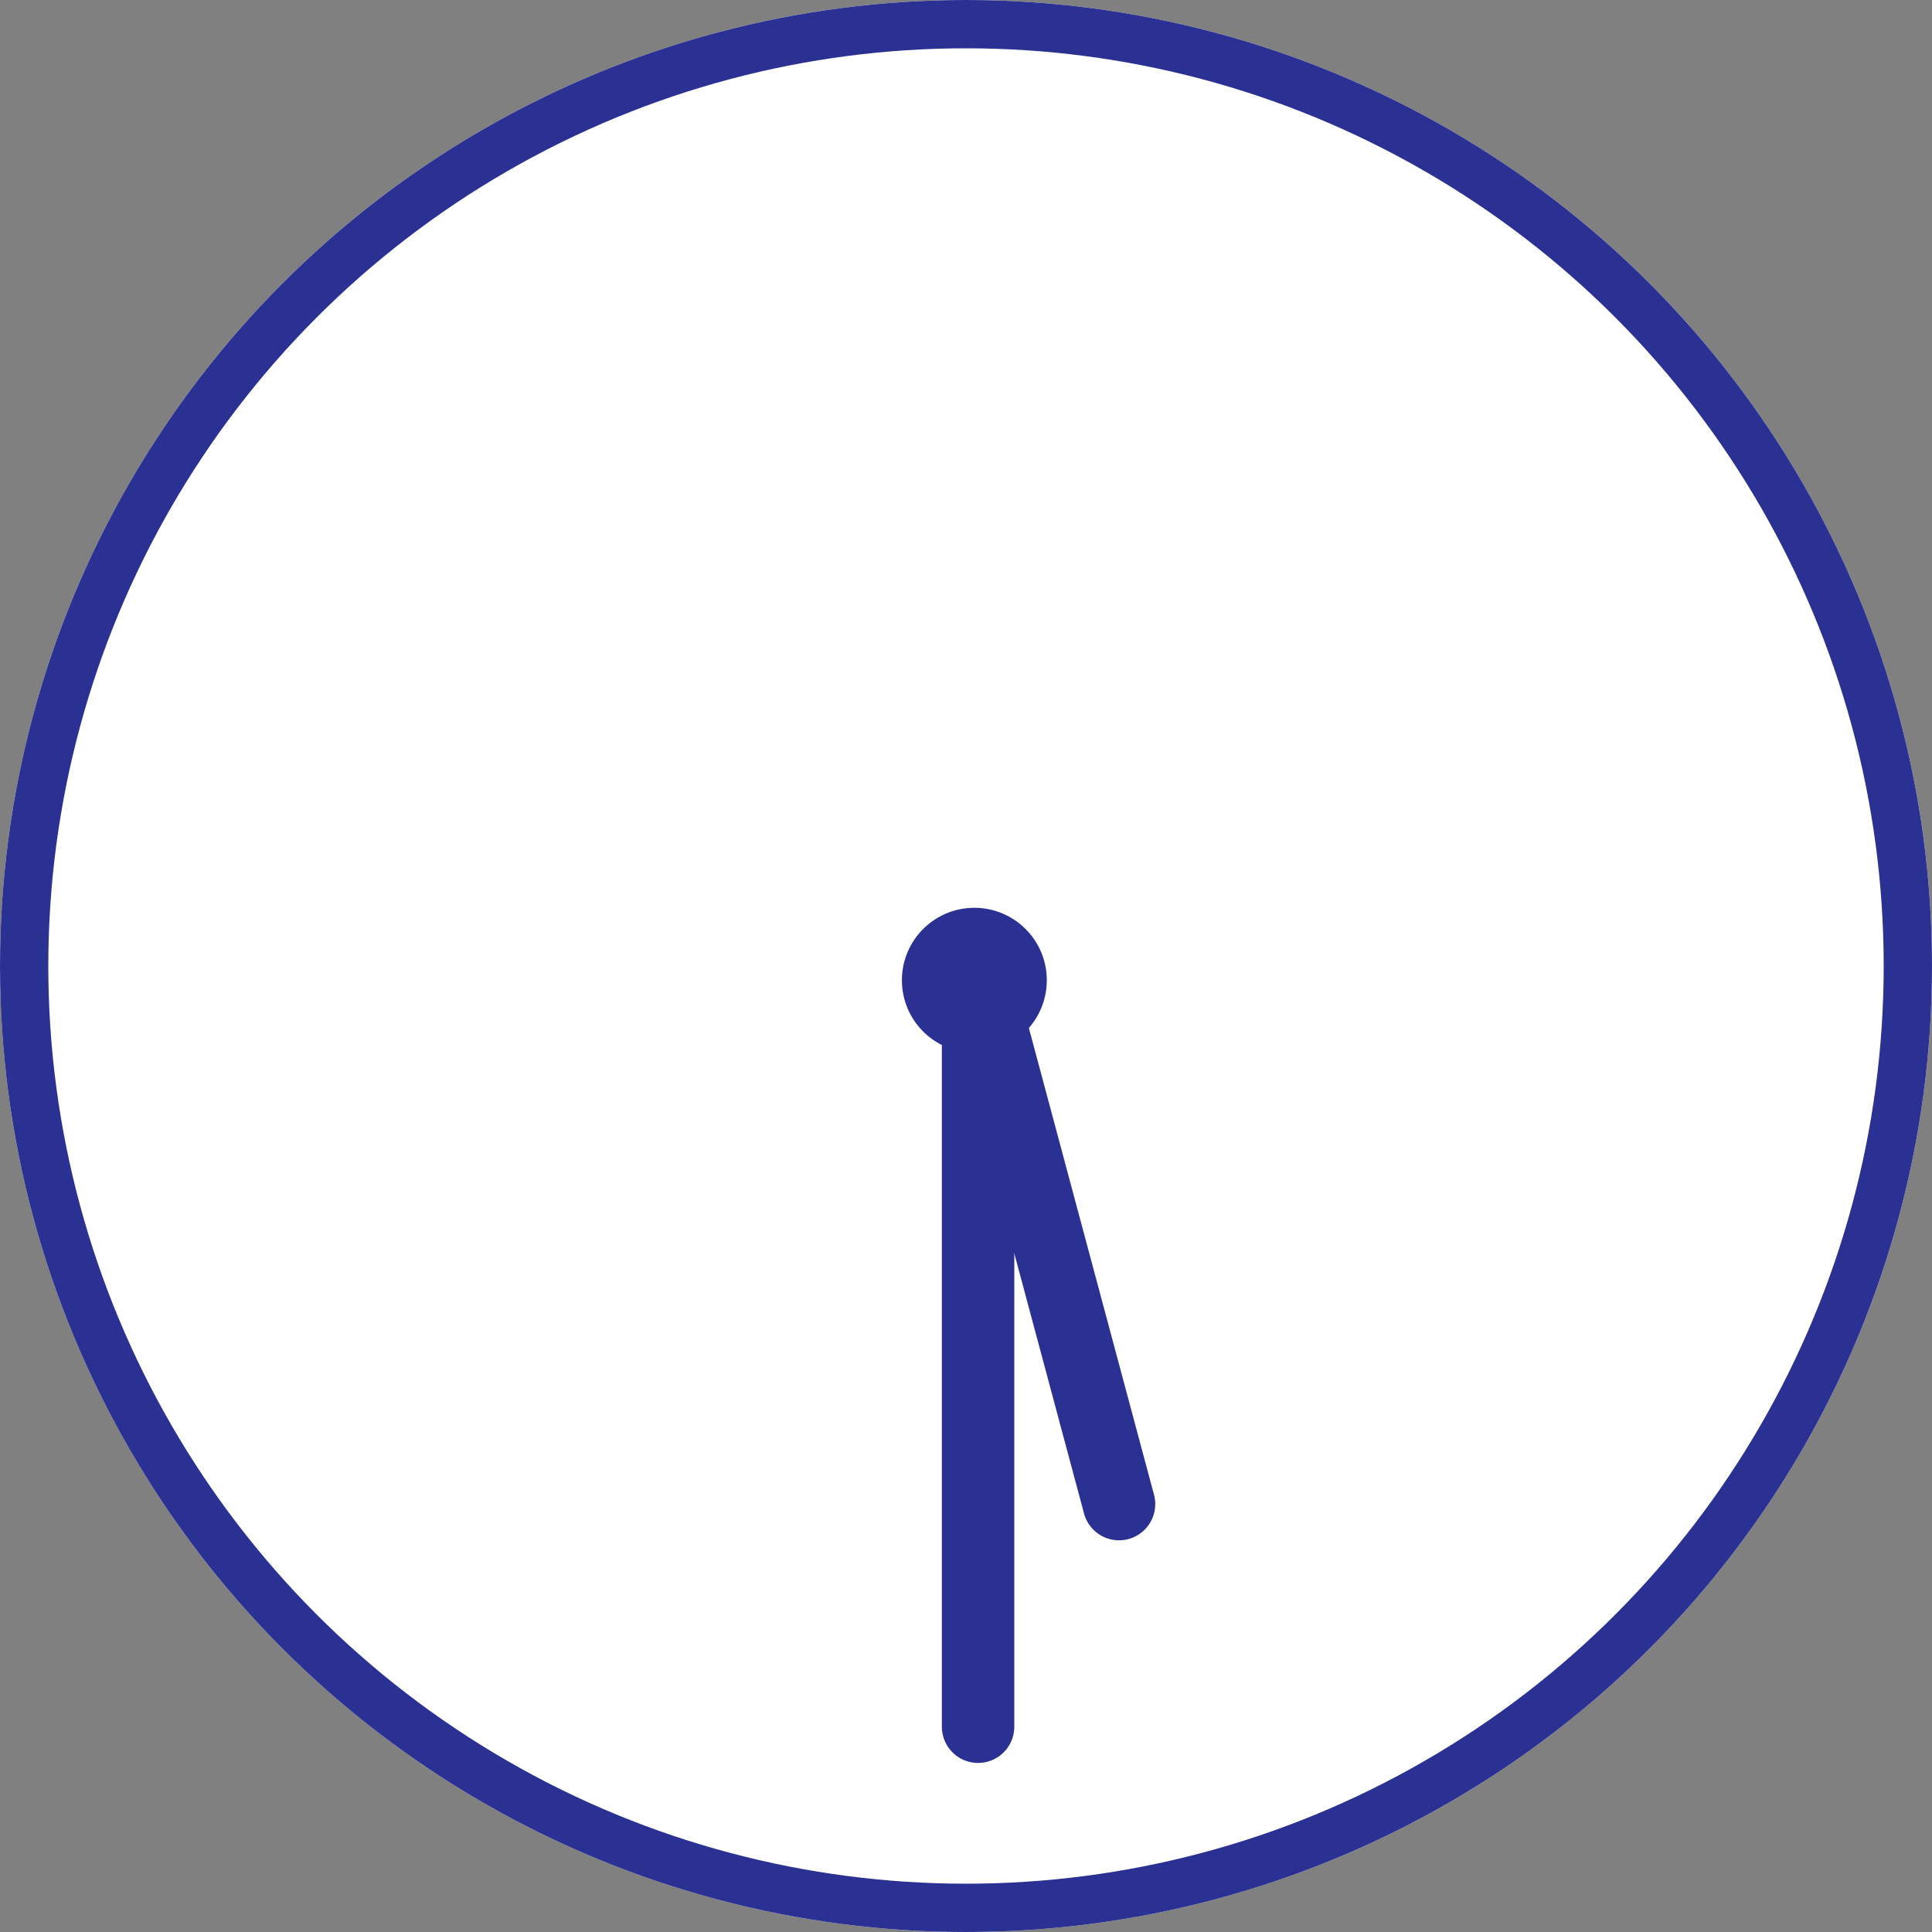
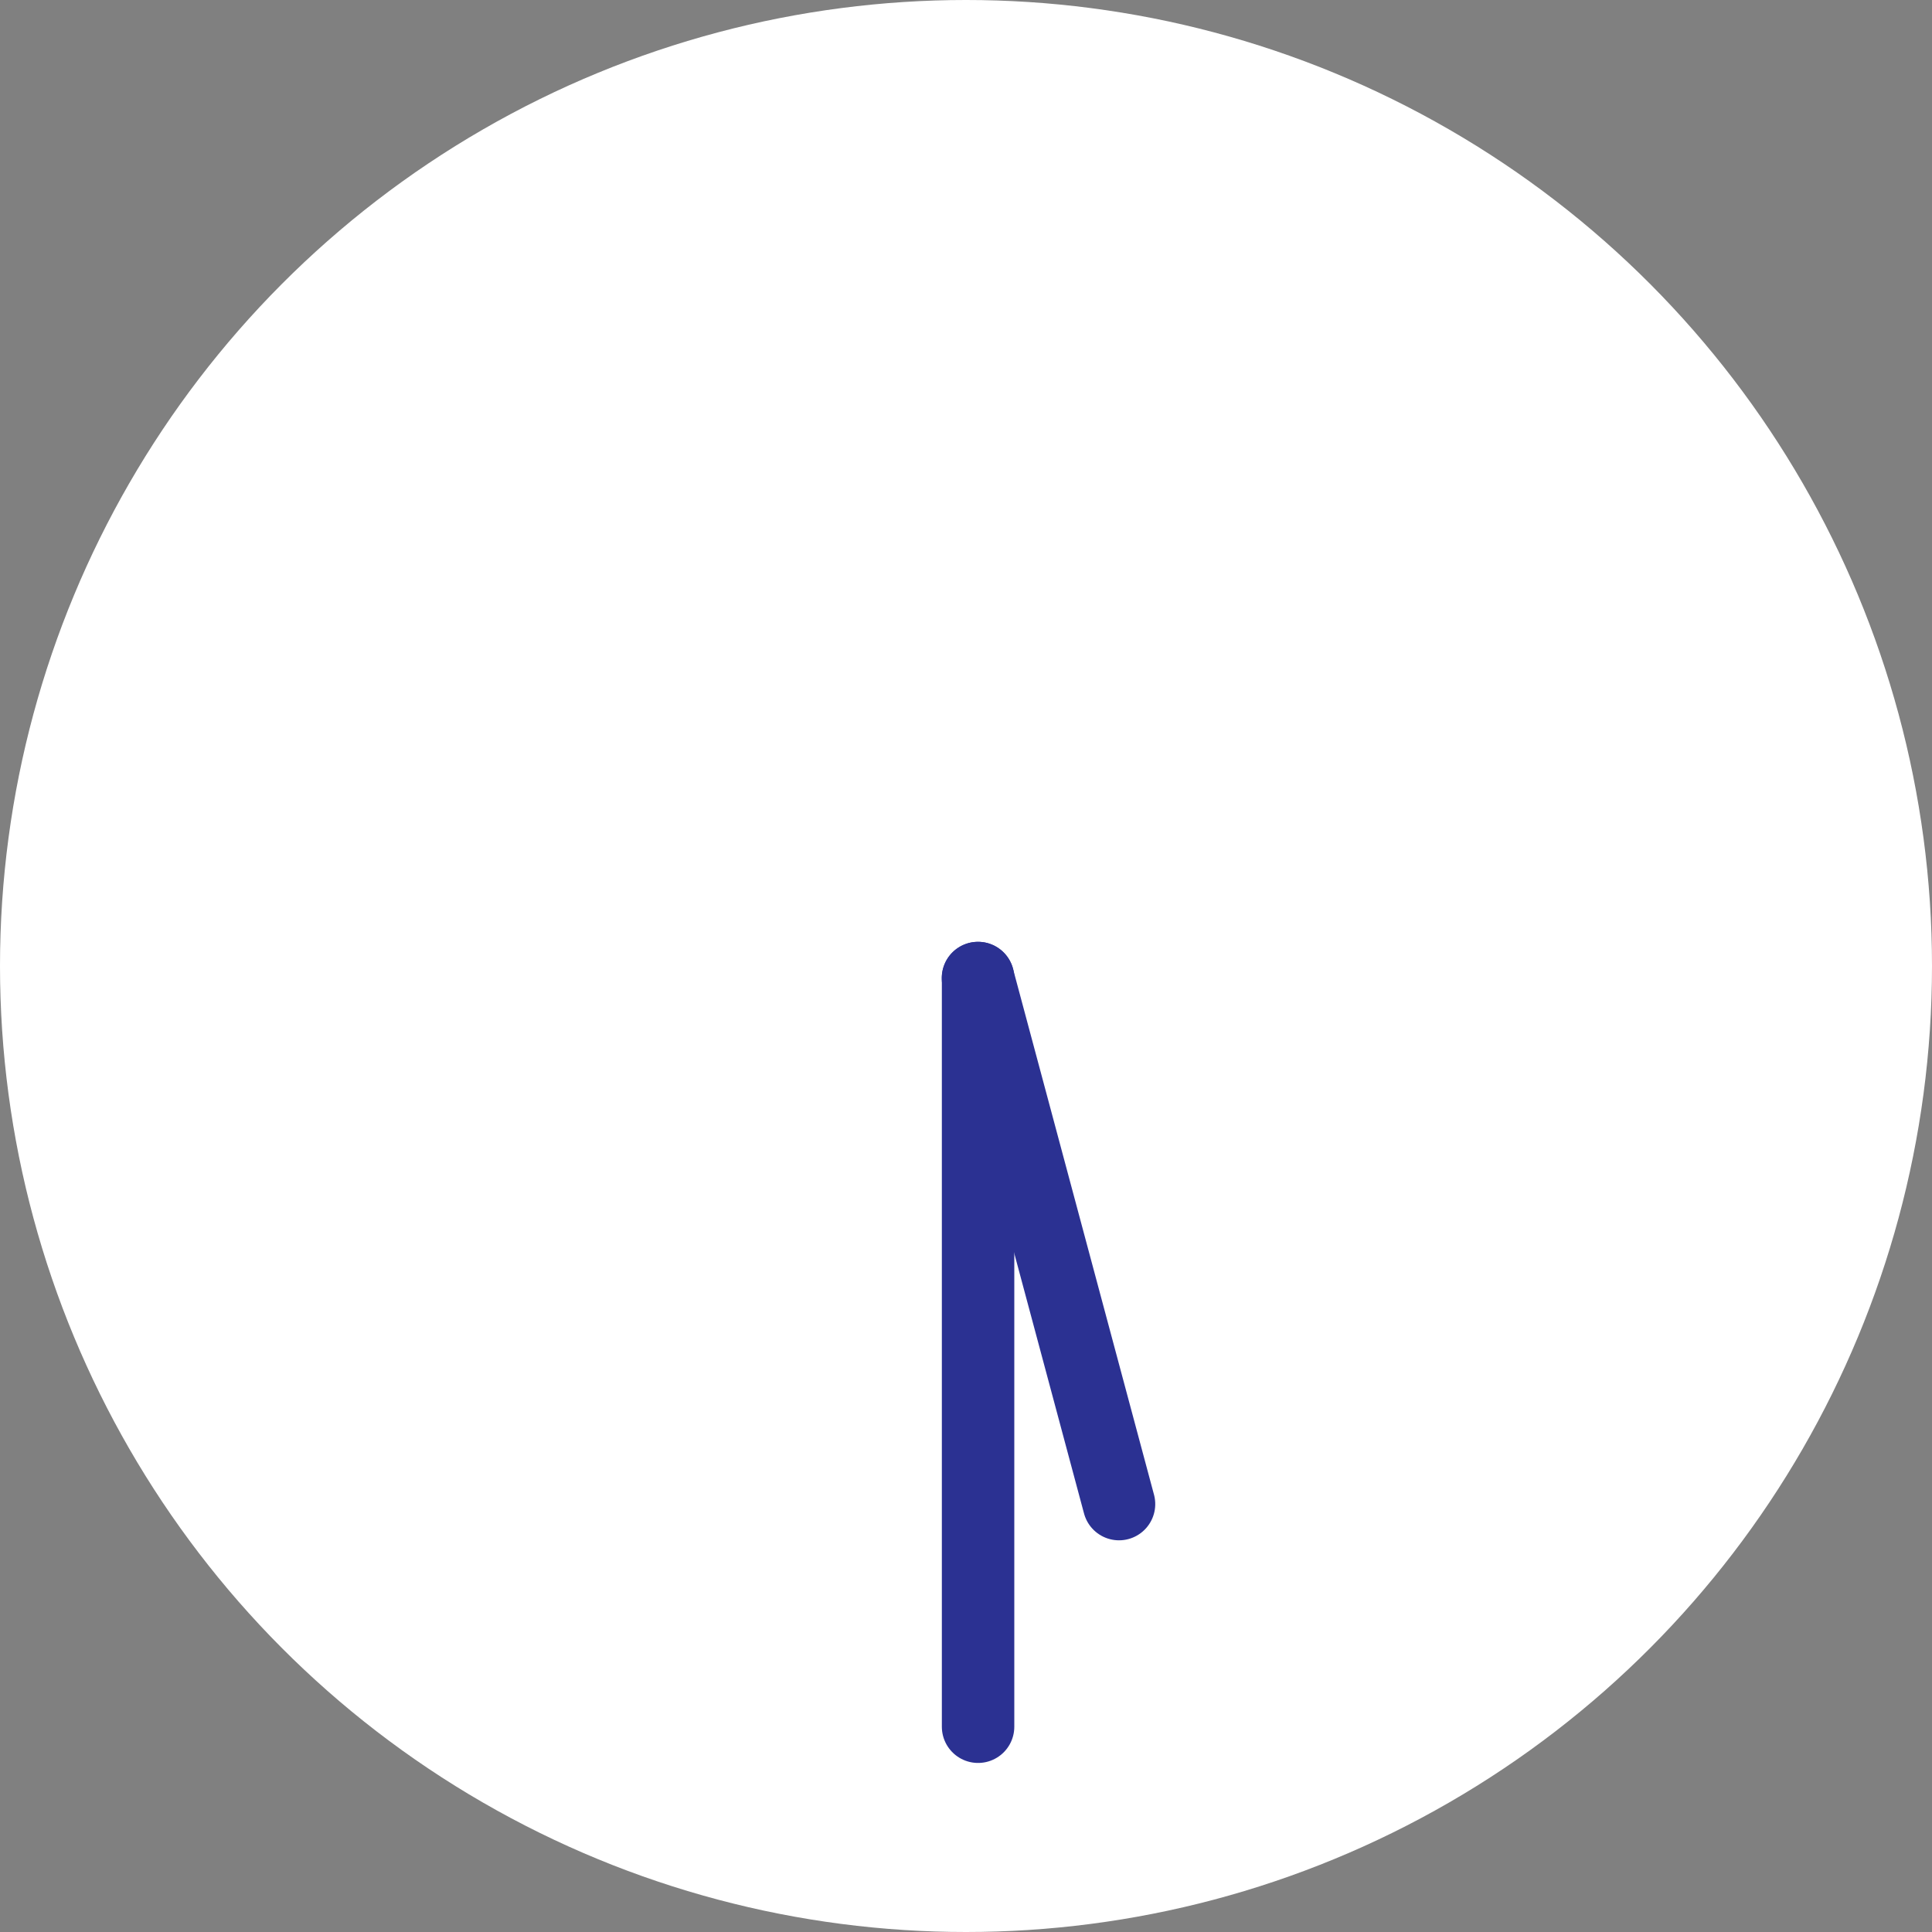
<svg xmlns="http://www.w3.org/2000/svg" width="80" height="80" viewBox="0 0 80 80">
  <rect x="0" y="0" width="80" height="80" fill="#808080" stroke="none" />
  <g id="icon_time_1730" transform="translate(-114 -4031)">
    <g id="楕円形_59" data-name="楕円形 59" transform="translate(114 4031)" fill="#fff" stroke="#2b3192" stroke-width="2">
      <circle cx="40" cy="40" r="40" stroke="none" />
-       <circle cx="40" cy="40" r="39" fill="none" />
    </g>
    <g id="グループ_2392" data-name="グループ 2392" transform="translate(131.796 4041)">
-       <circle id="楕円形_66" data-name="楕円形 66" cx="3" cy="3" r="3" transform="translate(19.55 27.59)" fill="#2b3192" />
      <line id="線_73" data-name="線 73" y1="31" transform="translate(22.704 30.5)" fill="none" stroke="#2b3192" stroke-linecap="round" stroke-width="3" />
      <line id="線_142" data-name="線 142" x2="22.55" transform="matrix(-0.259, -0.966, 0.966, -0.259, 28.54, 52.281)" fill="none" stroke="#2b3192" stroke-linecap="round" stroke-width="3" />
    </g>
  </g>
</svg>